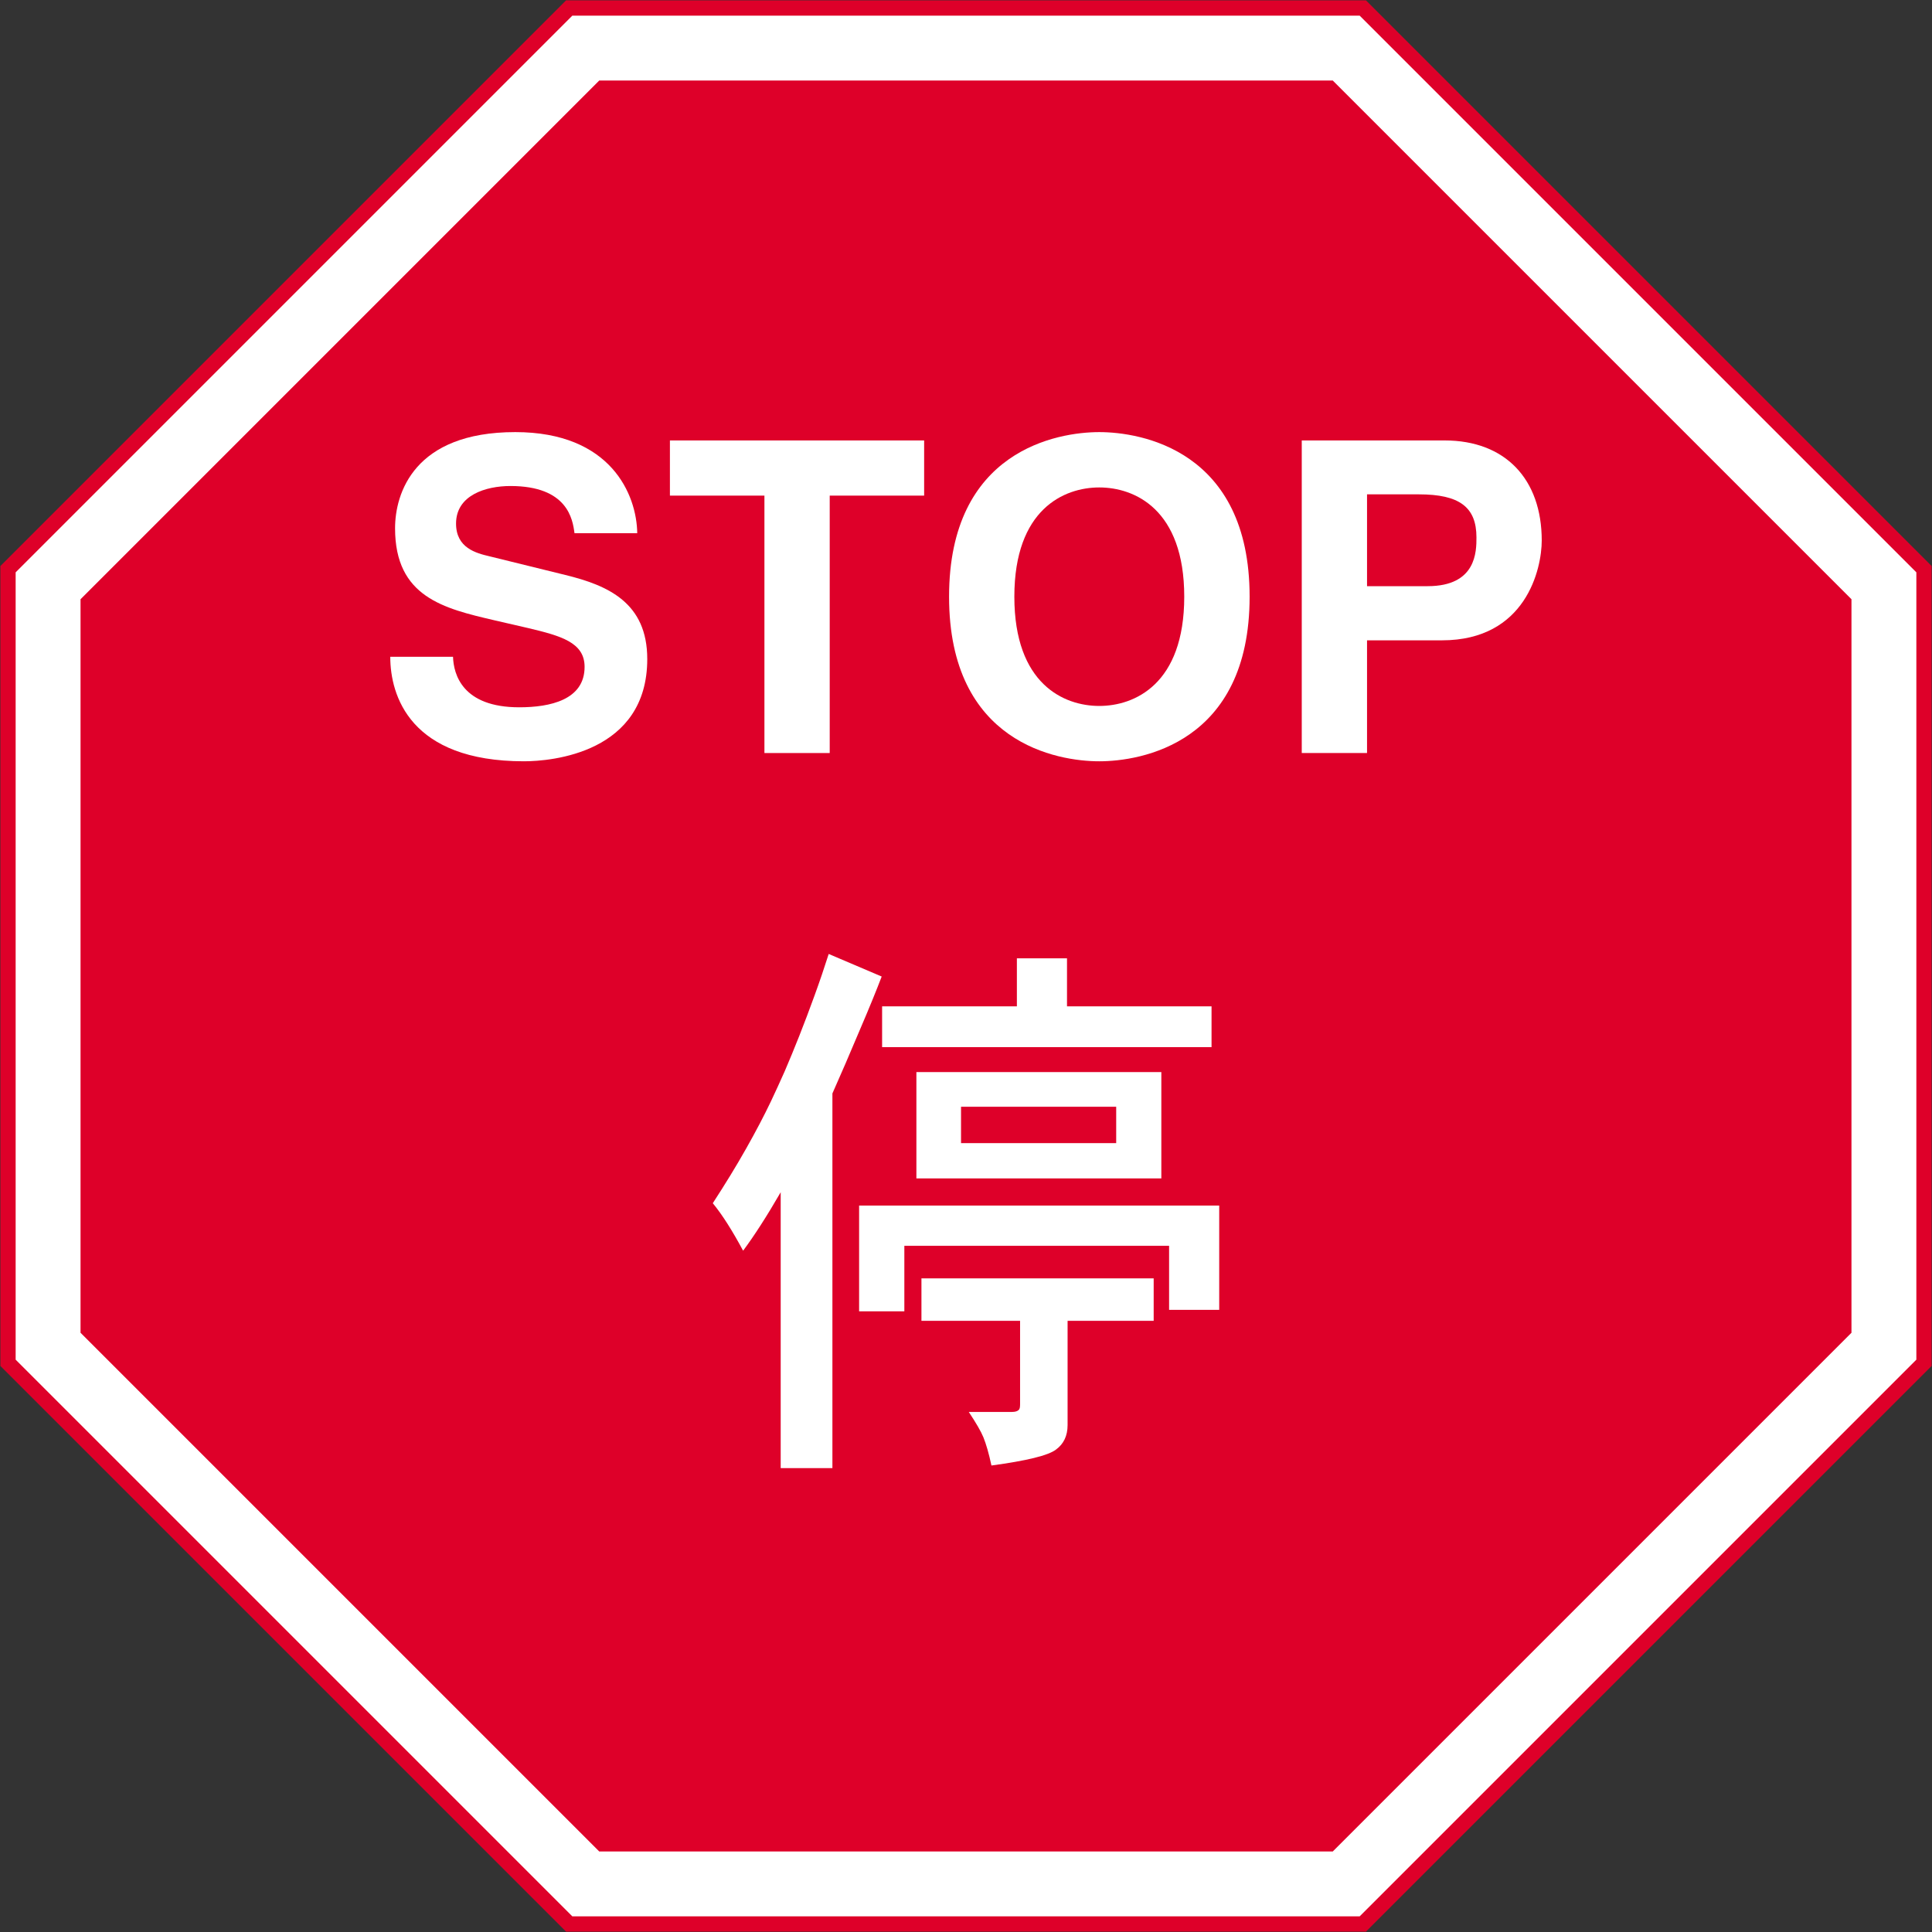
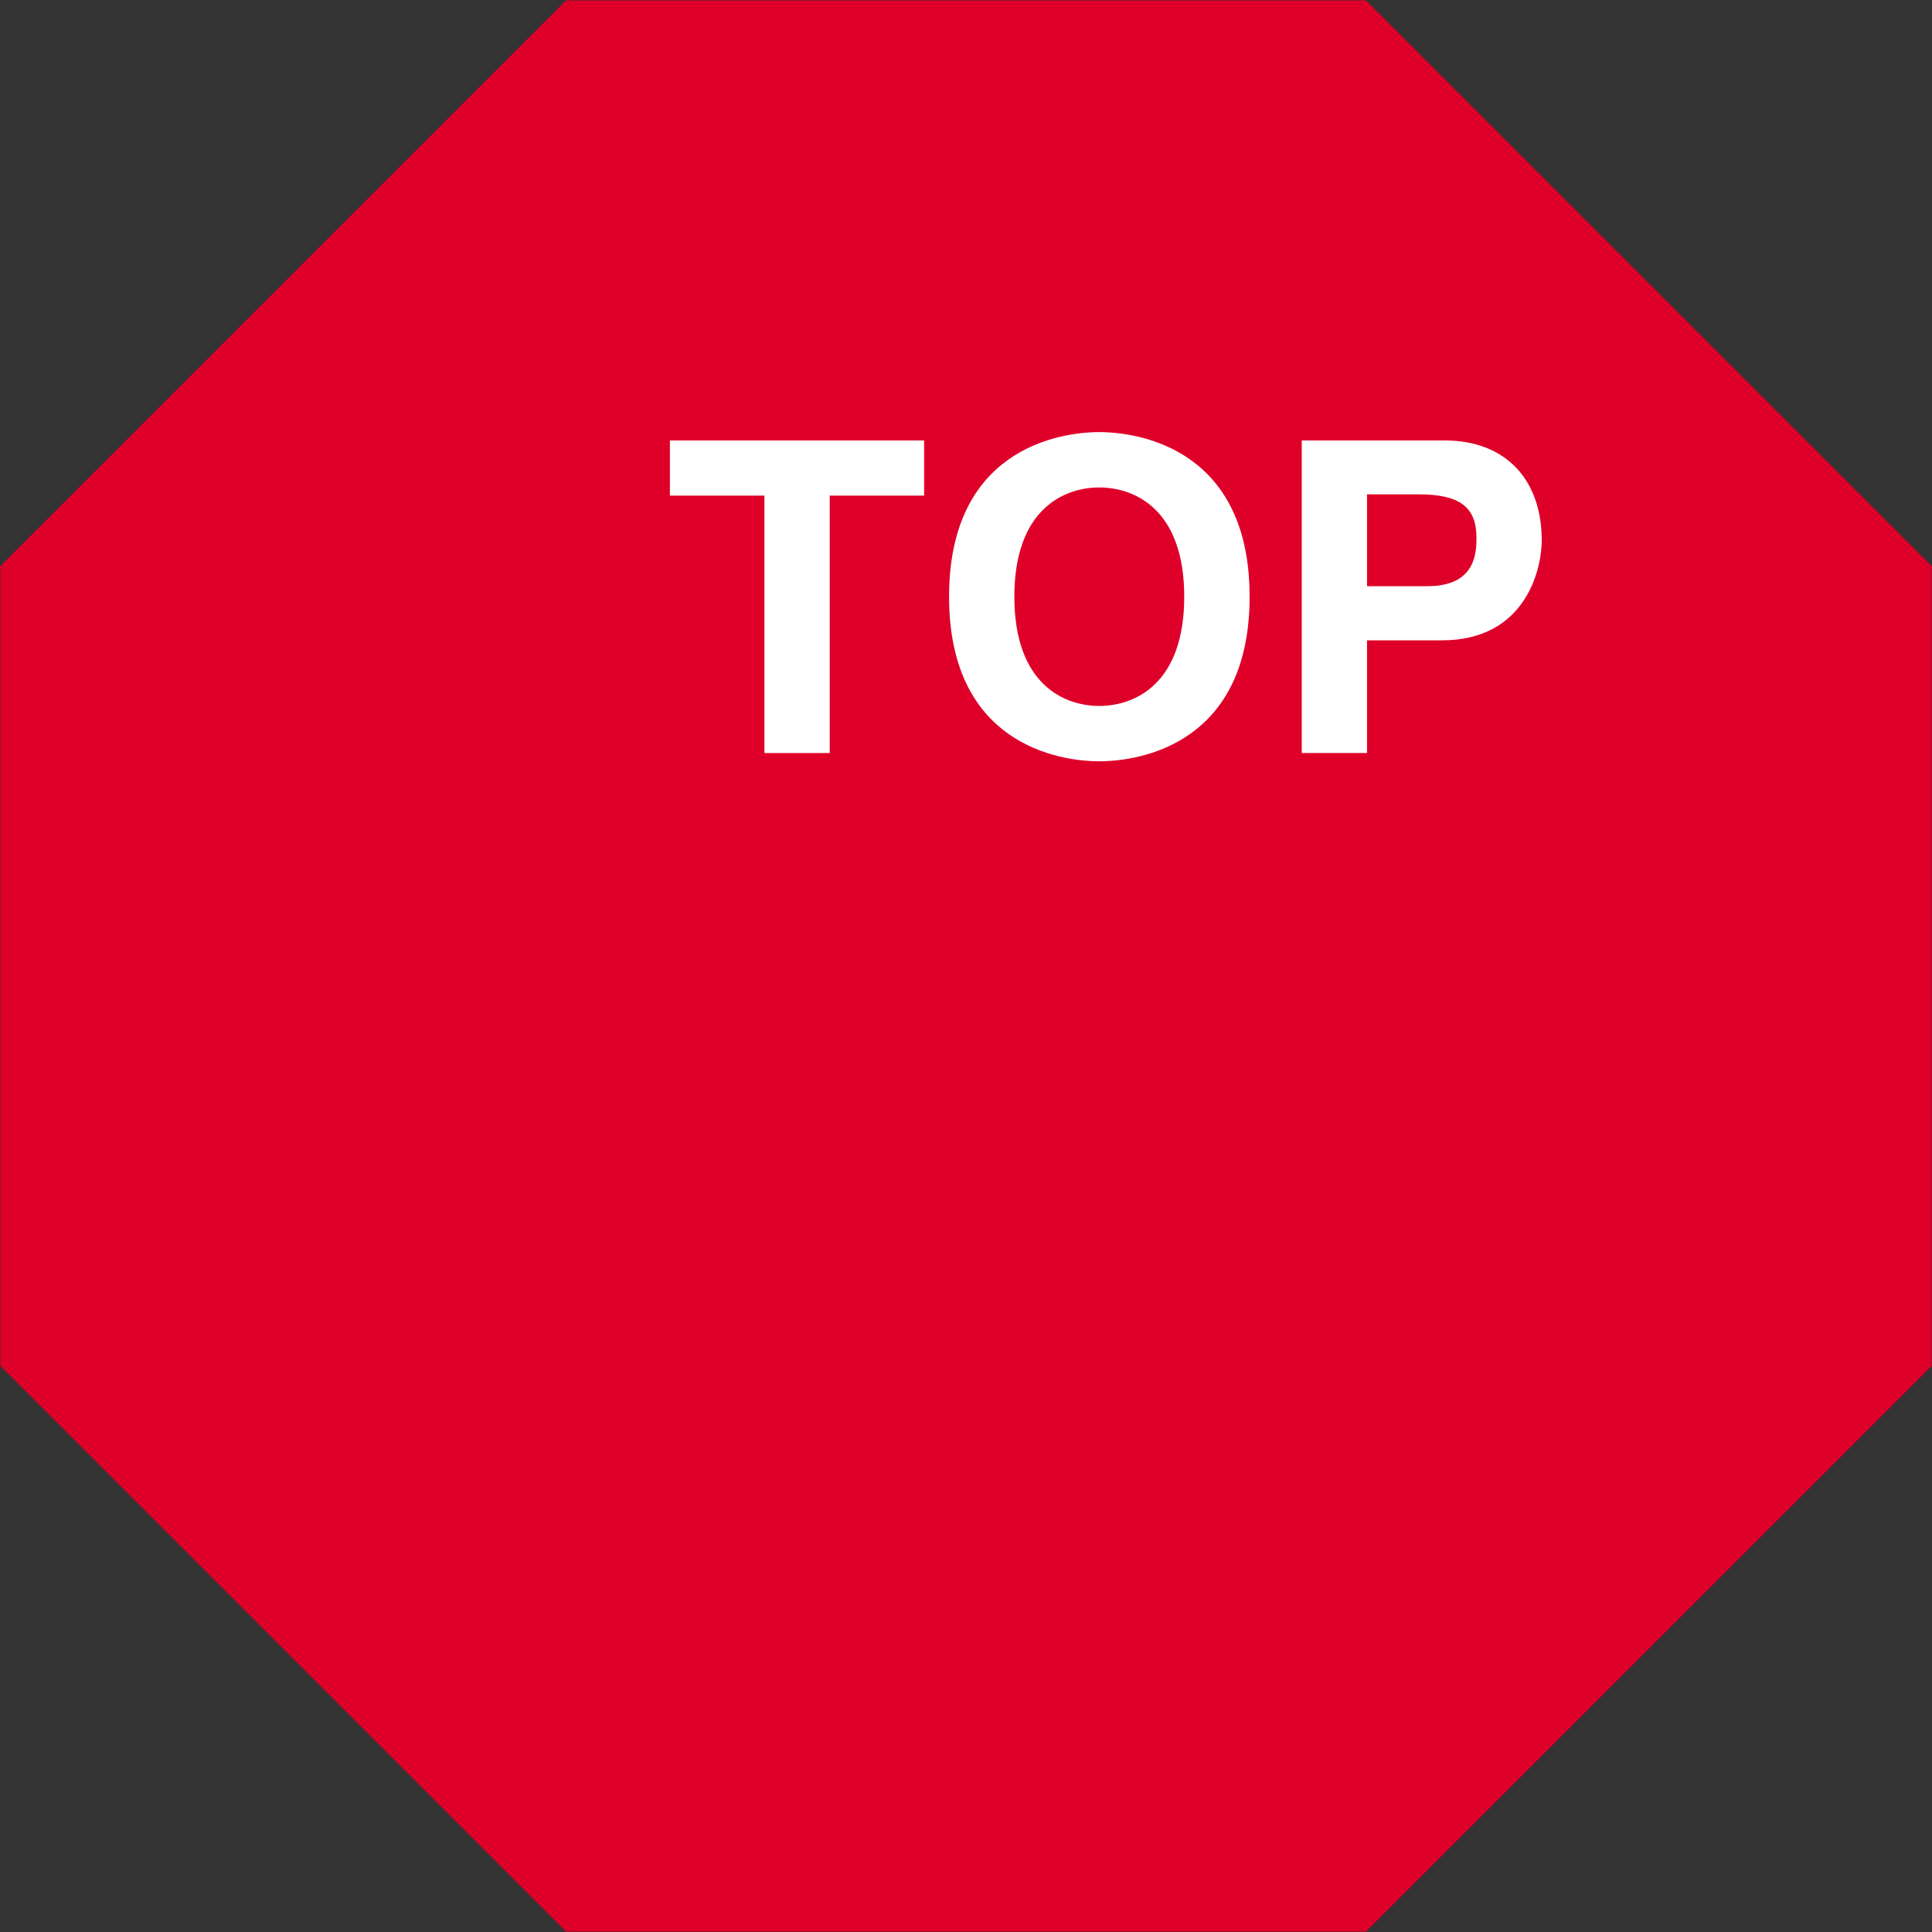
<svg xmlns="http://www.w3.org/2000/svg" xmlns:ns1="http://sodipodi.sourceforge.net/DTD/sodipodi-0.dtd" xmlns:ns2="http://www.inkscape.org/namespaces/inkscape" width="1000.4" height="1000.4" id="svg2" ns1:version="0.32" ns2:version="0.48.4 r9939" version="1.0" ns1:docname="Ajax.svg" ns2:output_extension="org.inkscape.output.svg.inkscape">
  <rect width="100%" height="100%" fill="#333333" stroke="none" />
  <defs id="defs4">
    <ns2:perspective ns1:type="inkscape:persp3d" ns2:vp_x="0 : 300.5 : 1" ns2:vp_y="0 : 1000 : 0" ns2:vp_z="601 : 300.5 : 1" ns2:persp3d-origin="300.5 : 200.33333 : 1" id="perspective3380" />
    <ns2:perspective id="perspective3990" ns2:persp3d-origin="375 : 250 : 1" ns2:vp_z="750 : 375 : 1" ns2:vp_y="0 : 1000 : 0" ns2:vp_x="0 : 375 : 1" ns1:type="inkscape:persp3d" />
  </defs>
  <ns1:namedview id="base" pagecolor="#ffffff" bordercolor="#666666" borderopa3="1.0" gridtolerance="10000" guidetolerance="10" objecttolerance="10" ns2:pageopa3="0.0" ns2:pageshadow="2" ns2:zoom="0.44192573" ns2:cx="622.88242" ns2:cy="421.8264" ns2:document-units="px" ns2:current-layer="layer1" width="601px" height="601px" ns2:window-width="1280" ns2:window-height="1001" ns2:window-x="-8" ns2:window-y="-8" showgrid="false" fit-margin-top="0.2" fit-margin-left="0.2" fit-margin-right="0.2" fit-margin-bottom="0.2" ns2:window-maximized="1" showguides="true" ns2:guide-bbox="true" />
  <g ns2:label="Layer 1" ns2:groupmode="layer" id="layer1" transform="translate(1402.188,1871.318)">
-     <rect style="color:#000000;fill:#000000;fill-opa3:1;fill-rule:nonzero;stroke:none;stroke-width:0.874;marker:none;visibility:visible;display:inline;overflow:visible" id="rect3653" width="0" height="27.202" x="578.738" y="298.168" rx="249.482" ry="27.202" />
    <path style="fill:#de0029;fill-opa3:1;stroke:none" d="m -1109.094,-871.118 -292.893,-292.893 1e-4,-414.214 292.893,-292.894 414.214,3e-4 292.893,292.893 -2e-4,414.214 -292.893,292.893 z" id="path3032" ns2:connector-curvature="0" />
-     <path ns2:connector-curvature="0" id="path3046" d="m -1105.822,-879.018 -288.266,-288.265 10e-5,-407.669 288.265,-288.266 407.669,4e-4 288.266,288.265 -2e-4,407.669 -288.265,288.265 z" style="fill:#ffffff;fill-opa3:1;stroke:none" />
    <path style="fill:#de0029;fill-opa3:1;stroke:none" d="m -1360.488,-1181.201 0,-379.834 268.583,-268.583 379.834,-3e-4 268.583,268.583 8e-5,379.834 -268.583,268.583 -379.834,-1.5e-4 z" id="path3048" ns2:connector-curvature="0" />
-     <path id="path5651" style="fill:#ffffff;fill-opa3:1;fill-rule:nonzero;stroke:none" d="m -957.119,-1337.663 c 5.103,-11.864 8.898,-21.241 11.471,-28.002 l -27.435,-11.689 c -2.223,6.979 -4.623,14.088 -7.327,21.503 -2.617,7.24 -5.278,14.263 -7.895,20.892 -2.617,6.673 -5.191,12.78 -7.546,18.319 -2.442,5.496 -4.841,10.73 -7.109,15.527 -3.533,7.415 -7.851,15.658 -12.911,24.6 -5.06,8.985 -10.861,18.406 -17.229,28.22 5.016,6.106 10.163,14.306 15.702,24.6 5.801,-7.807 12.257,-17.839 19.453,-30.27 l 0,142.845 26.781,0 0,-194.007 c 4.362,-9.77 9.029,-20.631 14.044,-32.538 z m 81.476,-12.562 -69.787,0 0,21.11 170.585,0 0,-21.11 -74.846,0 0,-24.862 -25.952,0 0,24.862 z m -52.035,89.109 126.837,0 0,-55.088 -126.837,0 0,55.088 z m -29.659,68.827 23.422,0 0,-33.934 137.087,0 0,33.149 25.952,0 0,-53.998 -186.462,0 0,54.783 z m 32.276,4.885 51.075,0 0,43.137 c 0,1.527 -0.175,2.573 -0.653,2.966 -0.652,0.698 -1.786,1.09 -3.577,1.09 l -22.332,0 c 3.795,5.757 6.324,10.075 7.589,13.172 1.395,3.489 2.791,8.243 4.144,14.568 18.319,-2.486 29.398,-5.19 33.41,-8.244 4.013,-2.922 6.019,-7.153 6.019,-12.693 l 0,-53.998 44.576,0 0,-21.983 -120.251,0 0,21.983 z m 100.842,-91.988 -80.342,0 0,-18.842 80.342,0 0,18.842 z" ns2:connector-curvature="0" />
-     <path id="path5665" style="fill:#ffffff;fill-opa3:1;fill-rule:nonzero;stroke:none" d="m -1167.612,-1531.246 c 0.279,8.985 4.754,26.17 34.283,26.17 16.007,0 33.847,-3.838 33.847,-20.936 0,-12.649 -12.213,-16.051 -29.311,-20.107 l -17.403,-4.013 c -26.17,-6.106 -51.424,-12.038 -51.424,-47.63 0,-18.057 9.77,-49.81 62.241,-49.81 49.636,0 62.895,32.495 63.157,52.34 l -32.495,0 c -0.914,-7.197 -3.577,-24.425 -33.149,-24.425 -12.823,0 -28.177,4.754 -28.177,19.453 0,12.649 10.424,15.309 17.229,16.923 l 39.343,9.683 c 22.157,5.409 42.439,14.393 42.439,43.529 0,48.676 -49.549,52.951 -63.855,52.951 -59.013,0 -69.22,-34.065 -69.22,-54.128 l 32.495,0" ns2:connector-curvature="0" />
    <path id="path5667" style="fill:#ffffff;fill-opa3:1;fill-rule:nonzero;stroke:none" d="m -972.561,-1481.392 -33.803,0 0,-133.293 -48.938,0 0,-28.569 131.636,0 0,28.569 -48.894,0 0,133.293" ns2:connector-curvature="0" />
    <path id="path5669" style="fill:#ffffff;fill-opa3:1;fill-rule:nonzero;stroke:none" d="m -910.756,-1562.345 c 0,76.024 56.396,85.227 77.769,85.227 21.416,0 77.856,-9.203 77.856,-85.227 0,-75.98 -56.44,-85.227 -77.856,-85.227 -21.372,0 -77.769,9.247 -77.769,85.227 z m 33.803,0 c 0,-45.318 25.734,-56.571 43.966,-56.571 18.275,0 44.009,11.253 44.009,56.571 0,45.318 -25.734,56.571 -44.009,56.571 -18.232,0 -43.966,-11.253 -43.966,-56.571" ns2:connector-curvature="0" />
    <path id="path5671" style="fill:#ffffff;fill-opa3:1;fill-rule:nonzero;stroke:none" d="m -694.33,-1539.751 38.775,0 c 43.529,0 51.686,-37.031 51.686,-51.686 0,-31.797 -18.886,-51.817 -50.29,-51.817 l -73.974,0 0,161.862 33.803,0 0,-58.359 z m 0,-28.046 0,-47.542 26.824,0 c 21.023,0 29.834,6.586 29.834,22.288 0,7.24 0,25.254 -25.254,25.254 l -31.404,0" ns2:connector-curvature="0" />
  </g>
</svg>